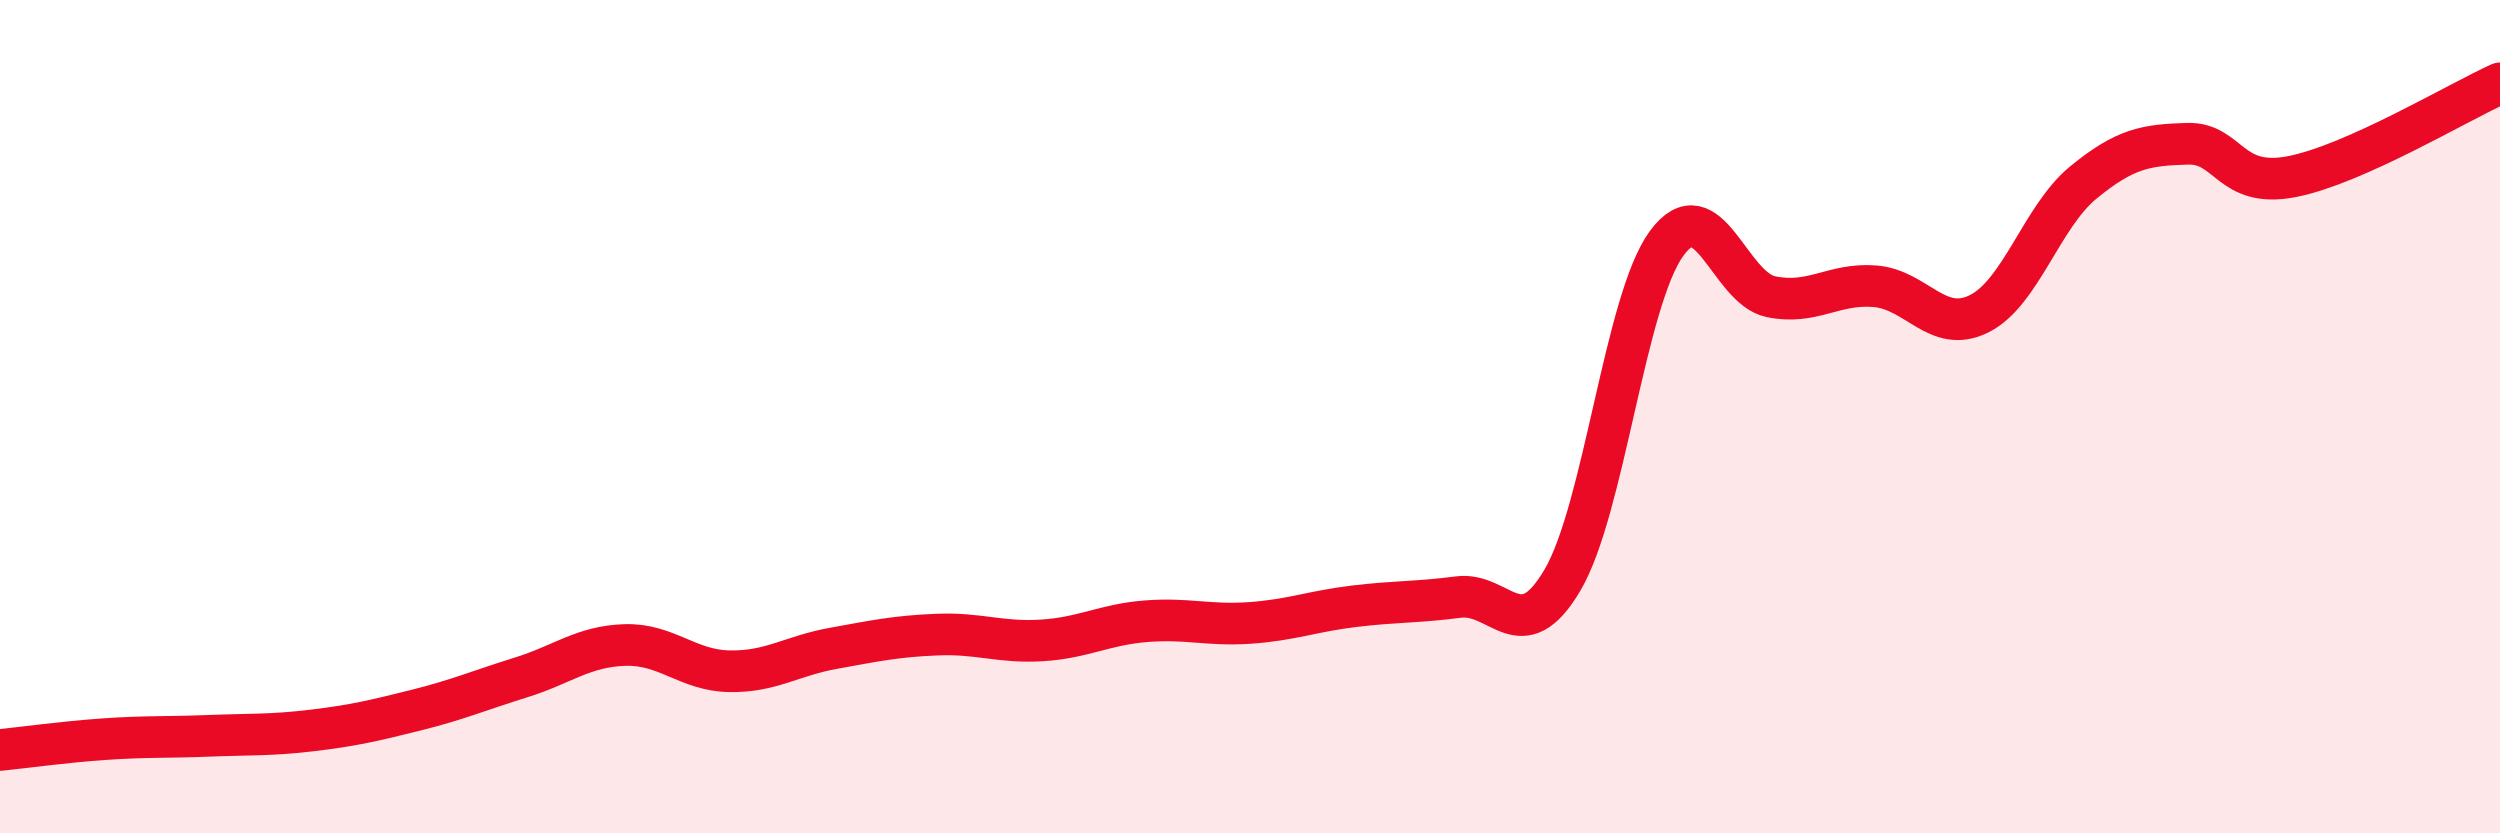
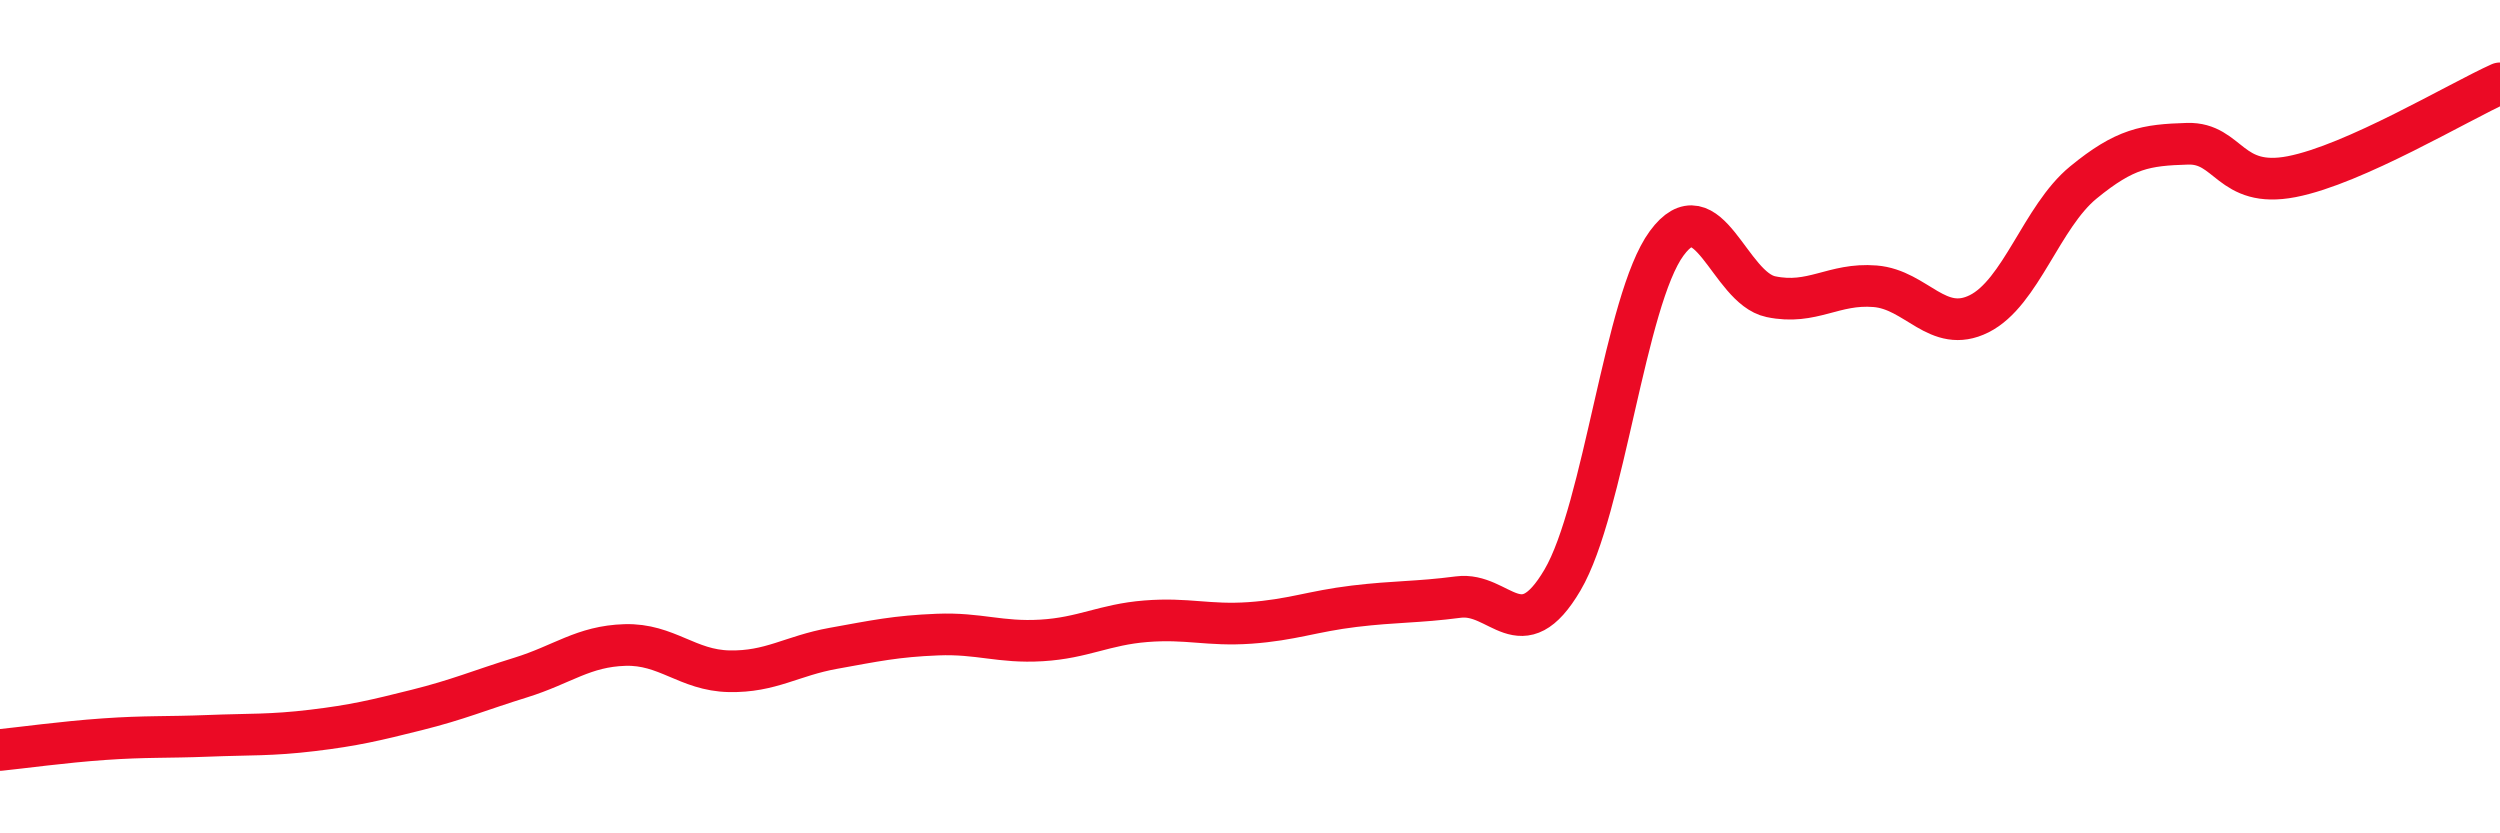
<svg xmlns="http://www.w3.org/2000/svg" width="60" height="20" viewBox="0 0 60 20">
-   <path d="M 0,18 C 0.5,17.95 1.5,17.81 2.5,17.74 C 3.5,17.67 4,17.7 5,17.66 C 6,17.62 6.5,17.65 7.5,17.53 C 8.5,17.41 9,17.29 10,17.04 C 11,16.79 11.5,16.57 12.5,16.26 C 13.5,15.95 14,15.51 15,15.48 C 16,15.45 16.5,16.09 17.5,16.11 C 18.5,16.13 19,15.74 20,15.56 C 21,15.38 21.5,15.27 22.5,15.23 C 23.5,15.19 24,15.43 25,15.37 C 26,15.31 26.5,14.99 27.5,14.91 C 28.5,14.83 29,15.02 30,14.95 C 31,14.88 31.5,14.67 32.5,14.55 C 33.5,14.43 34,14.46 35,14.33 C 36,14.2 36.5,15.62 37.5,13.92 C 38.5,12.22 39,7.2 40,5.84 C 41,4.48 41.5,6.91 42.5,7.12 C 43.5,7.33 44,6.79 45,6.87 C 46,6.95 46.5,8.03 47.5,7.53 C 48.5,7.03 49,5.2 50,4.38 C 51,3.56 51.5,3.48 52.5,3.45 C 53.5,3.42 53.5,4.53 55,4.24 C 56.5,3.95 59,2.45 60,2L60 20L0 20Z" fill="#EB0A25" opacity="0.1" stroke-linecap="round" stroke-linejoin="round" />
  <path d="M 0,18 C 0.5,17.95 1.5,17.81 2.5,17.74 C 3.5,17.67 4,17.7 5,17.66 C 6,17.62 6.5,17.65 7.5,17.53 C 8.5,17.41 9,17.29 10,17.04 C 11,16.79 11.5,16.57 12.5,16.26 C 13.5,15.95 14,15.51 15,15.48 C 16,15.45 16.5,16.09 17.5,16.11 C 18.5,16.13 19,15.74 20,15.56 C 21,15.38 21.5,15.27 22.5,15.23 C 23.5,15.19 24,15.43 25,15.37 C 26,15.31 26.5,14.99 27.5,14.91 C 28.5,14.83 29,15.02 30,14.95 C 31,14.88 31.5,14.67 32.5,14.55 C 33.5,14.43 34,14.46 35,14.33 C 36,14.2 36.5,15.62 37.5,13.92 C 38.5,12.22 39,7.2 40,5.84 C 41,4.48 41.5,6.91 42.5,7.12 C 43.5,7.33 44,6.79 45,6.87 C 46,6.95 46.5,8.03 47.5,7.53 C 48.5,7.03 49,5.2 50,4.38 C 51,3.56 51.5,3.48 52.5,3.45 C 53.5,3.42 53.5,4.53 55,4.24 C 56.5,3.95 59,2.45 60,2" stroke="#EB0A25" stroke-width="1" fill="none" stroke-linecap="round" stroke-linejoin="round" />
</svg>